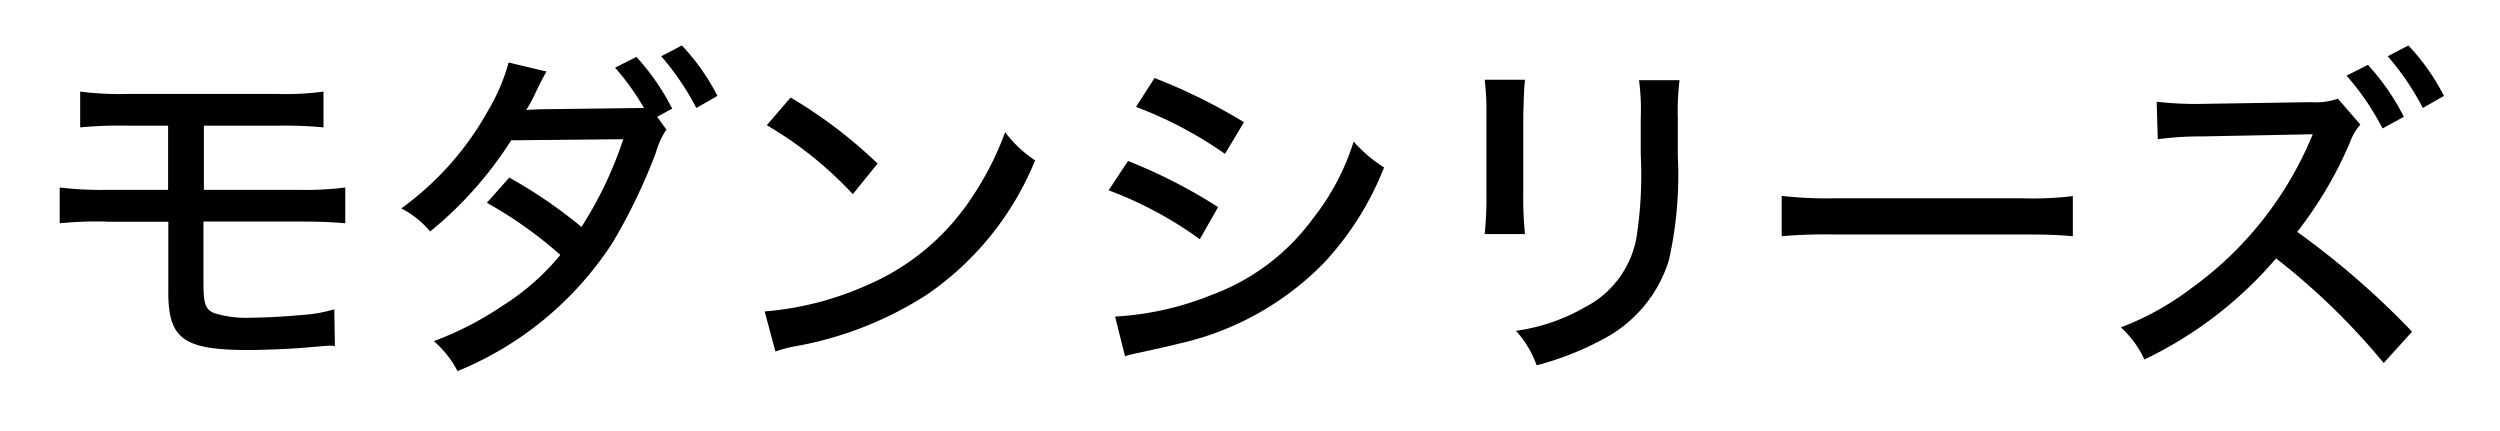
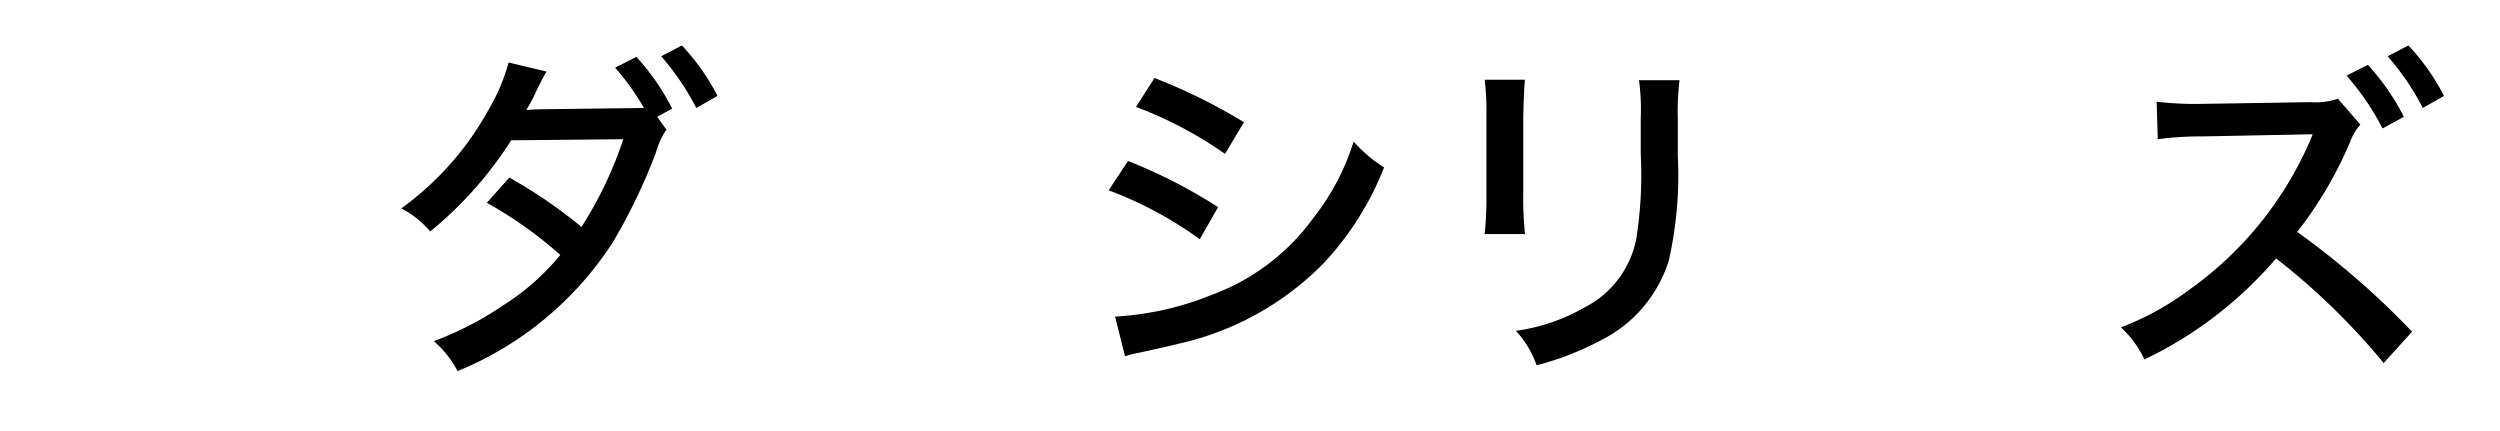
<svg xmlns="http://www.w3.org/2000/svg" width="116" height="20" viewBox="0 0 116 20">
-   <rect width="116" height="20" fill="#fff" />
-   <path d="M4.9,10.28a18,18,0,0,0-2.13.08V8.7a16.037,16.037,0,0,0,2.16.11H7.8V5.83H5.86a19.439,19.439,0,0,0-2.14.08V4.25a14.563,14.563,0,0,0,2.16.11h7a13.029,13.029,0,0,0,2.13-.11V5.91a19.643,19.643,0,0,0-2.11-.08H9.46V8.81h4.43a14.633,14.633,0,0,0,2.13-.11v1.66c-.53-.05-1.18-.08-2.1-.08H9.44v2.79c0,1.02.08,1.28.5,1.46a5.066,5.066,0,0,0,1.76.21c.56,0,1.52-.05,2.37-.13a6.455,6.455,0,0,0,1.44-.26l.03,1.71a1.249,1.249,0,0,0-.24-.02q-.14,0-1.25.1c-.66.05-1.78.1-2.53.1-2.99,0-3.71-.51-3.71-2.67V10.29H4.91Z" />
  <path d="M30.91,6.03a3.705,3.705,0,0,0-.48,1.06,26.486,26.486,0,0,1-2,4.16,15.6,15.6,0,0,1-7.2,5.97,4.667,4.667,0,0,0-1.1-1.39,15.161,15.161,0,0,0,3.2-1.65A11.169,11.169,0,0,0,26,11.83a19.166,19.166,0,0,0-3.41-2.42l1.04-1.17a22.094,22.094,0,0,1,3.35,2.29,17.938,17.938,0,0,0,1.94-4.07l-5.2.05a17.7,17.7,0,0,1-3.76,4.23,4.357,4.357,0,0,0-1.34-1.07,13.956,13.956,0,0,0,4.05-4.58A8.931,8.931,0,0,0,23.6,2.9l1.76.42q-.18.29-.51.98a6.542,6.542,0,0,1-.43.8c.1,0,.32-.02.66-.03l4.8-.06a11.441,11.441,0,0,0-1.34-1.87l.99-.5a10.786,10.786,0,0,1,1.66,2.4l-.7.38.45.62Zm.73-3.92a10.1,10.1,0,0,1,1.65,2.34l-.98.56a12.23,12.23,0,0,0-1.63-2.4l.96-.5Z" />
-   <path d="M35.48,14.45a14.471,14.471,0,0,0,4.71-1.2,10.987,10.987,0,0,0,4.77-3.89,14.278,14.278,0,0,0,1.68-3.23,5.378,5.378,0,0,0,1.39,1.31,13.906,13.906,0,0,1-4.99,6.21,16.62,16.62,0,0,1-6.05,2.4,6.076,6.076,0,0,0-1.01.26l-.5-1.86Zm1.21-9.92a21.8,21.8,0,0,1,4.03,3.06L39.57,9.01a17.435,17.435,0,0,0-3.99-3.2l1.1-1.28Z" />
  <path d="M52.34,7.47a24.173,24.173,0,0,1,4.18,2.14l-.85,1.49a17.745,17.745,0,0,0-4.23-2.27l.9-1.36Zm-.61,7.22a13.985,13.985,0,0,0,4.5-1.01,10.14,10.14,0,0,0,4.69-3.54,11.128,11.128,0,0,0,1.89-3.57,6.609,6.609,0,0,0,1.41,1.2,13.955,13.955,0,0,1-2.79,4.43,13.551,13.551,0,0,1-6.75,3.75c-.29.08-.9.21-1.84.42a4.982,4.982,0,0,0-.64.16l-.46-1.84ZM53.57,3.62a26.262,26.262,0,0,1,4.15,2.05l-.88,1.47a18.517,18.517,0,0,0-4.13-2.18Z" />
  <path d="M70.76,3.7q-.05.38-.08,1.71V8.92a16.069,16.069,0,0,0,.08,1.94H68.89a17.278,17.278,0,0,0,.08-1.94V5.41a12.523,12.523,0,0,0-.08-1.71h1.87Zm7.17.03a11.889,11.889,0,0,0-.08,1.76V7.22a17.97,17.97,0,0,1-.42,4.88,6.2,6.2,0,0,1-3.11,3.67,13.722,13.722,0,0,1-3.02,1.18,4.724,4.724,0,0,0-.96-1.6,8.8,8.8,0,0,0,3.19-1.09,4.528,4.528,0,0,0,2.4-3.22,18.883,18.883,0,0,0,.22-3.33l-.02-.59V5.5a10.131,10.131,0,0,0-.08-1.78h1.87Z" />
-   <path d="M82.68,9.09a18.434,18.434,0,0,0,2.46.11H93.8a15.978,15.978,0,0,0,2.38-.1v1.86c-.7-.06-1.22-.08-2.4-.08H85.15a24.026,24.026,0,0,0-2.48.08V9.09Z" />
  <path d="M110.6,16.84a31.7,31.7,0,0,0-4.99-4.85,18.548,18.548,0,0,1-6.11,4.69,4.687,4.687,0,0,0-1.09-1.49,13.083,13.083,0,0,0,3.22-1.78,16.5,16.5,0,0,0,5.52-6.8l.16-.38-5.14.1a14.71,14.71,0,0,0-2.05.13l-.05-1.74a15.555,15.555,0,0,0,2.08.1l5.07-.08a3.165,3.165,0,0,0,1.26-.16l1.04,1.2a2.567,2.567,0,0,0-.48.82,18.448,18.448,0,0,1-2.45,4.16,37.877,37.877,0,0,1,5.33,4.63l-1.33,1.47Zm-.72-13.82a10.786,10.786,0,0,1,1.66,2.4l-.99.54a12.01,12.01,0,0,0-1.67-2.45l.99-.5Zm1.87-.91a10.1,10.1,0,0,1,1.65,2.34l-.98.56a12.23,12.23,0,0,0-1.63-2.4l.96-.5Z" />
</svg>